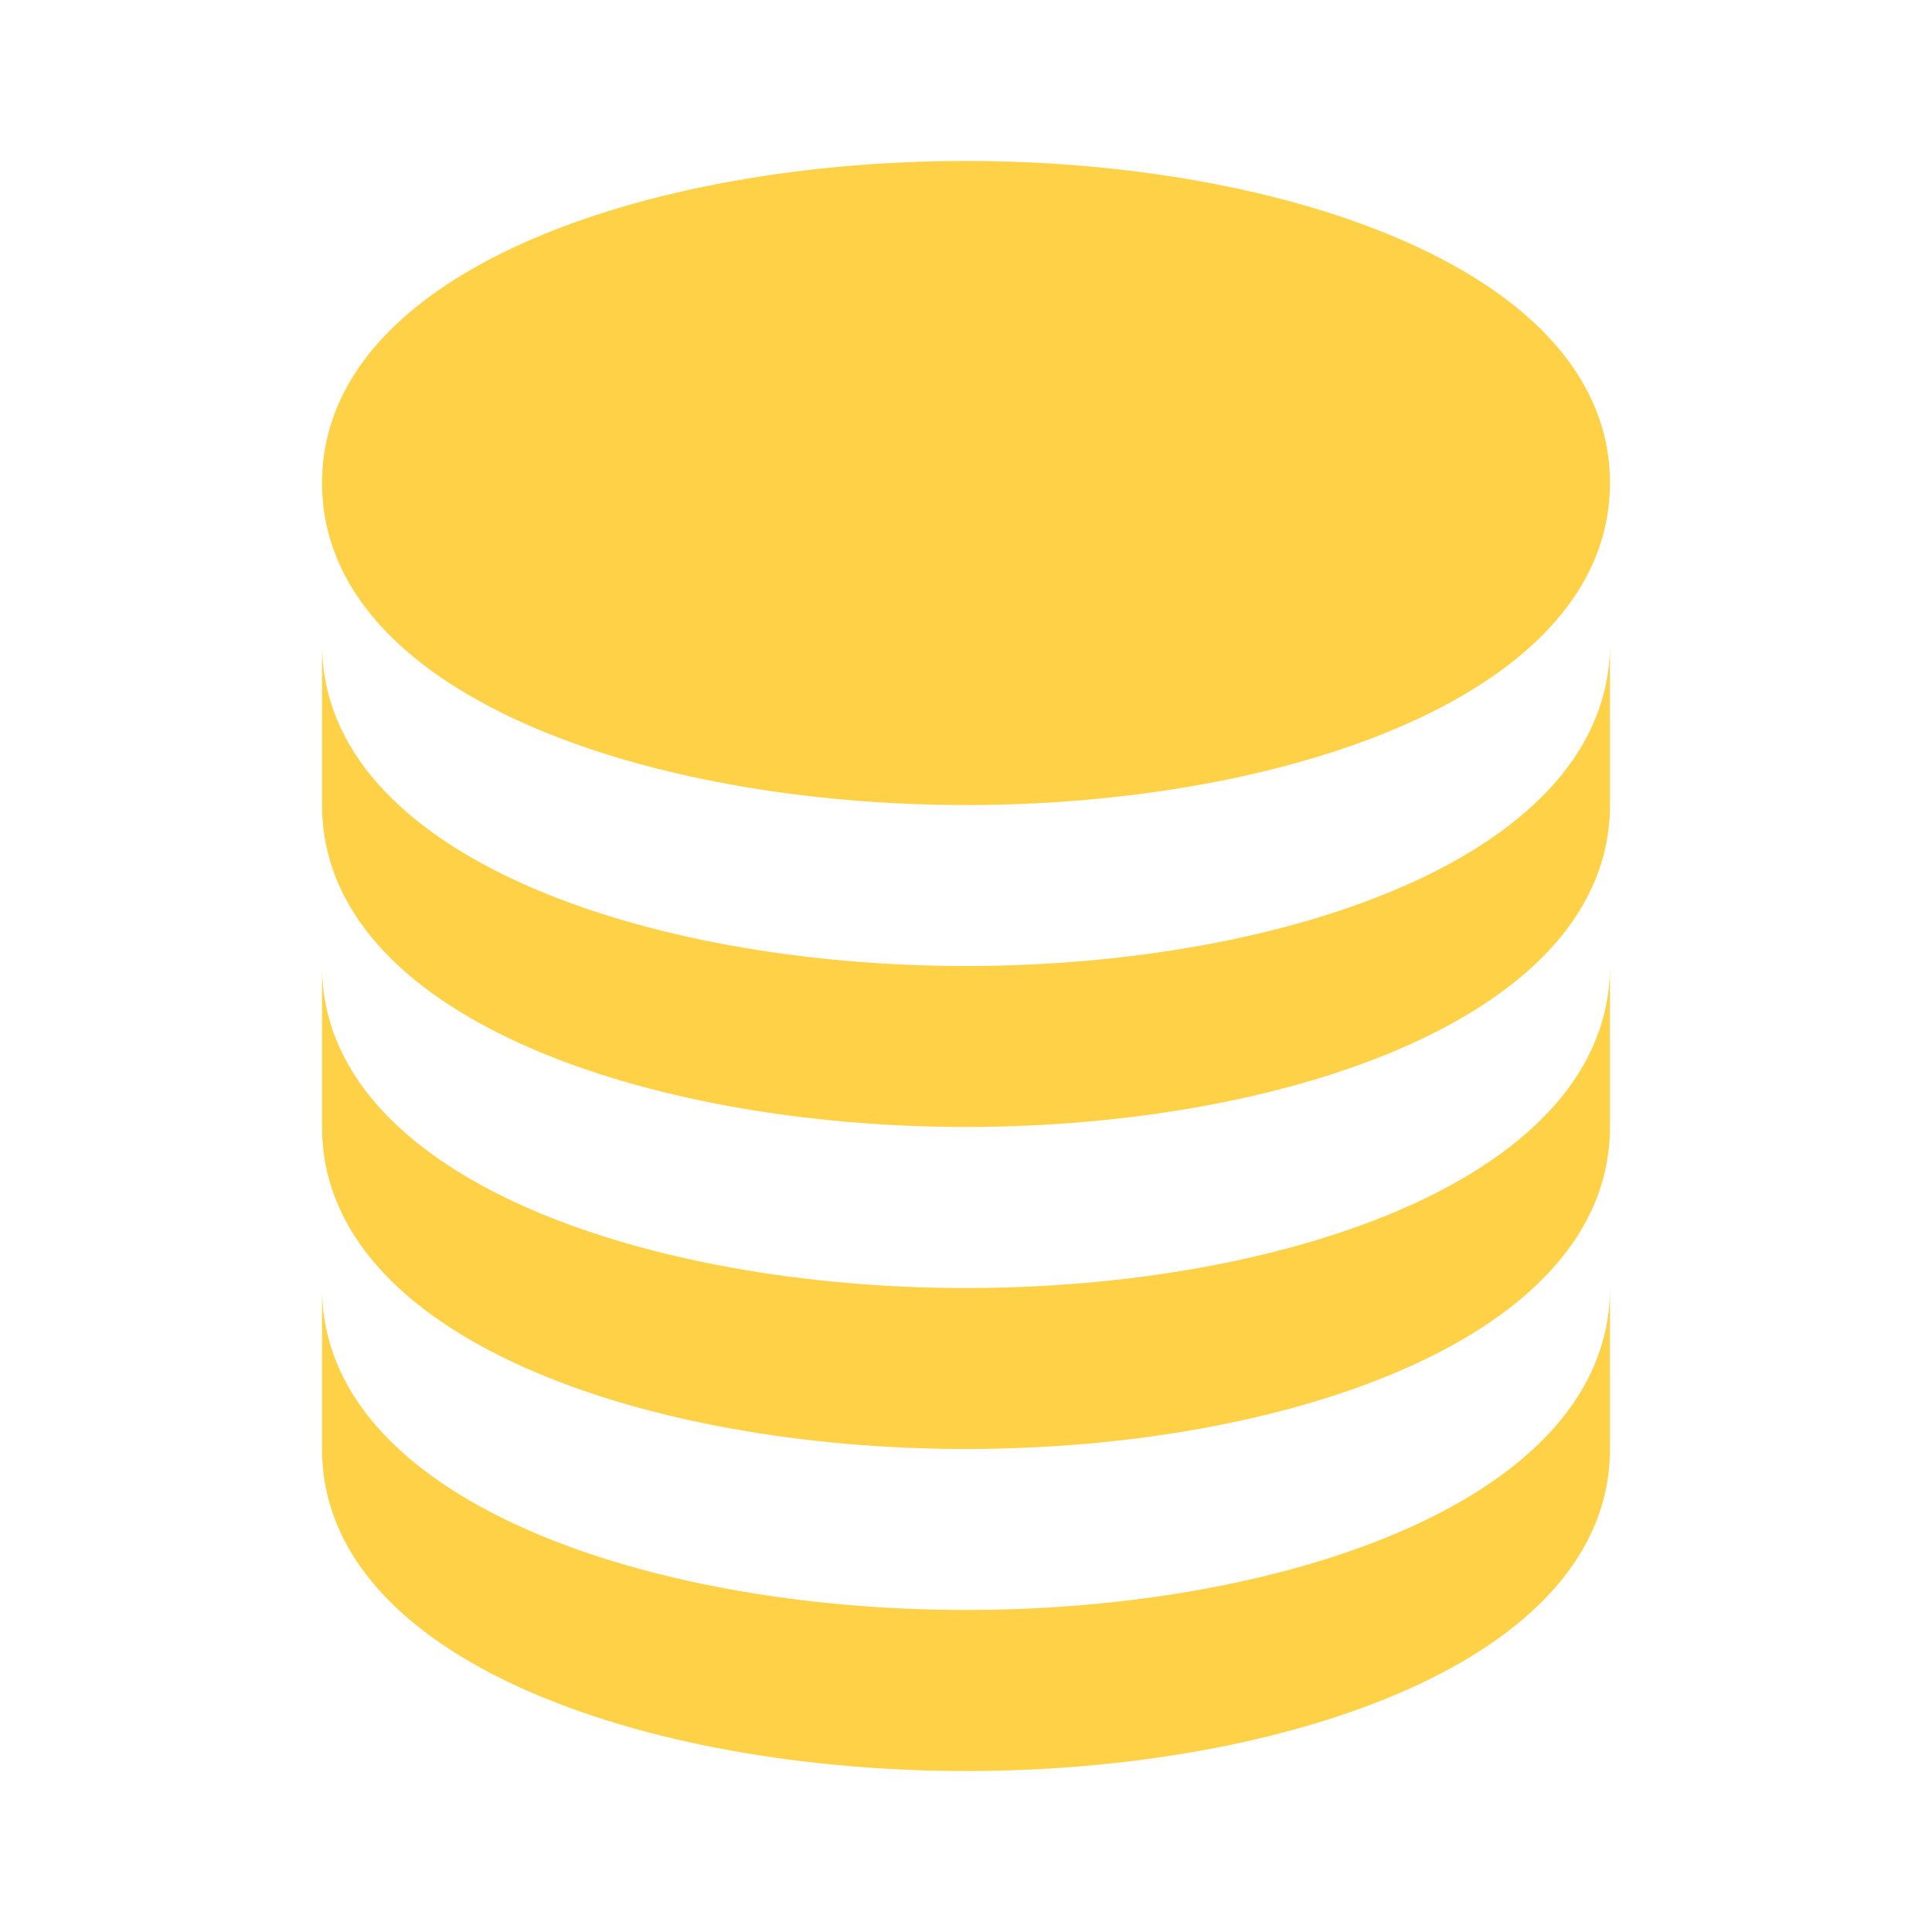
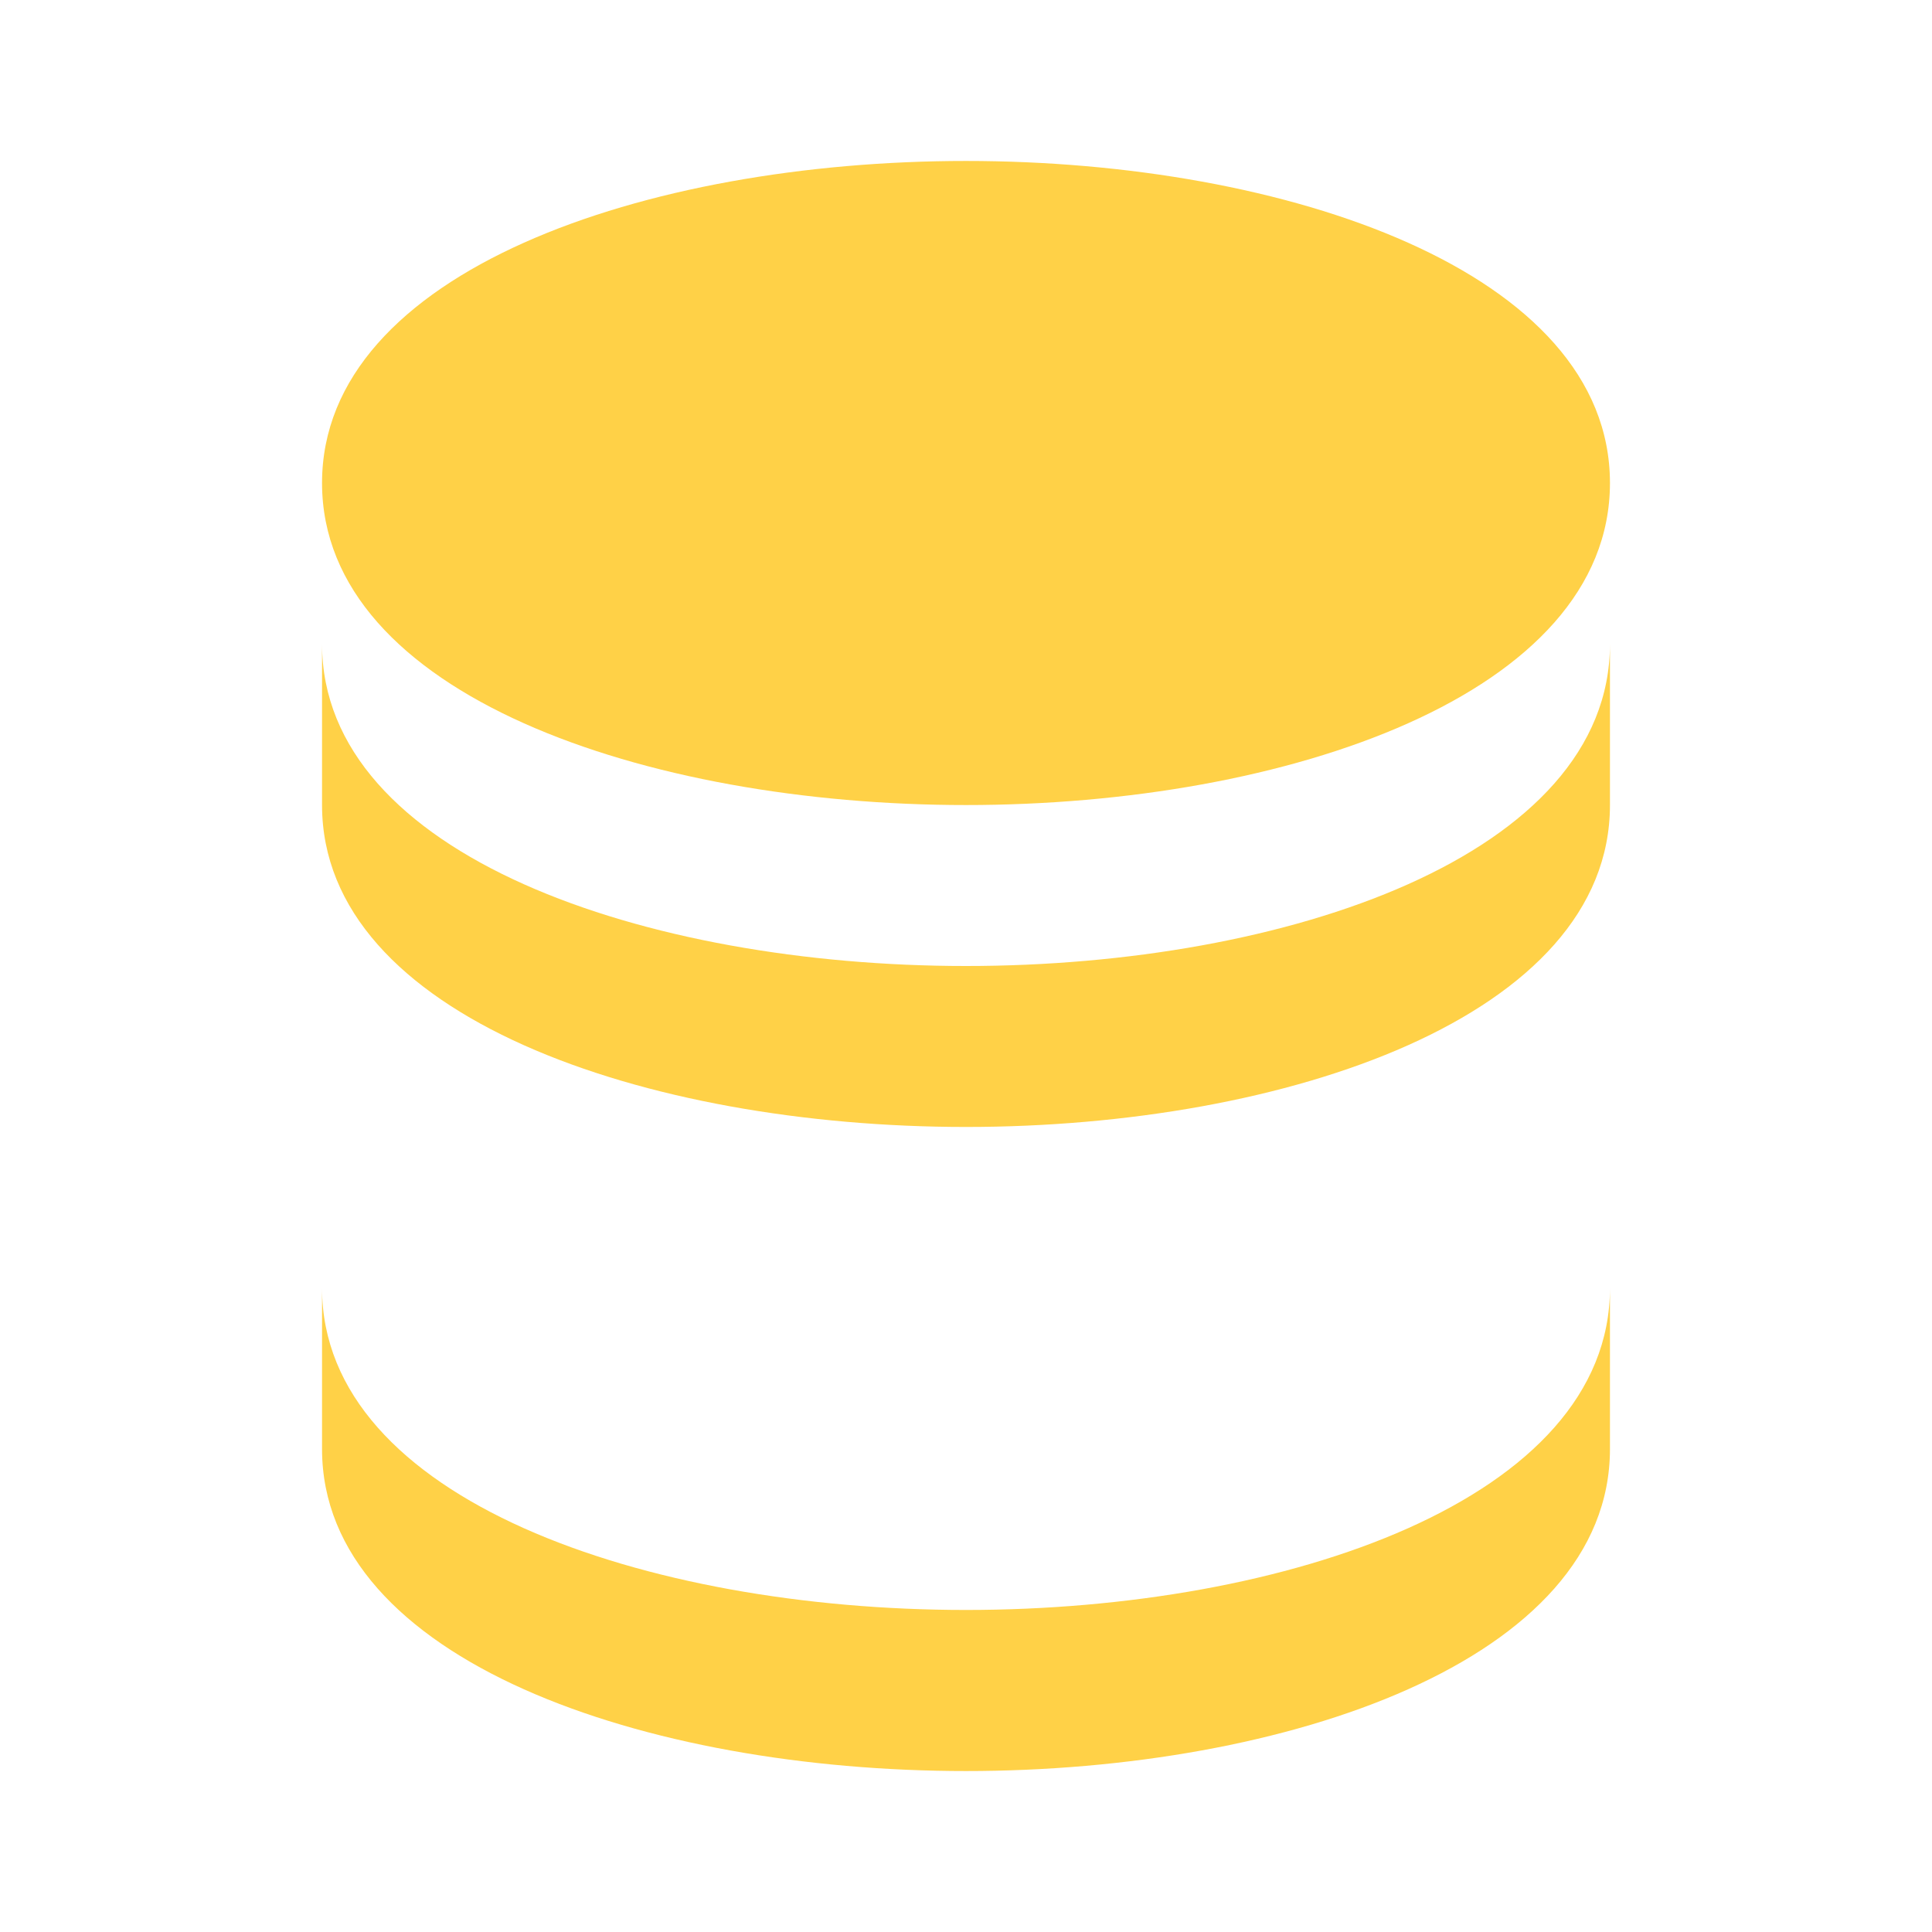
<svg xmlns="http://www.w3.org/2000/svg" width="16" height="16" viewBox="0 0 16 16" fill="none">
  <path d="M8 6.667C10.651 6.667 13.333 5.751 13.333 4C13.333 2.249 10.651 1.333 8 1.333C5.349 1.333 2.667 2.249 2.667 4C2.667 5.751 5.349 6.667 8 6.667Z" fill="#FFD147" />
  <path d="M2.667 6.667C2.667 8.417 5.349 9.333 8 9.333C10.651 9.333 13.333 8.417 13.333 6.667V5.333C13.333 7.084 10.651 8 8 8C5.349 8 2.667 7.084 2.667 5.333V6.667Z" fill="#FFD147" />
-   <path d="M2.667 9.333C2.667 11.084 5.349 12 8 12C10.651 12 13.333 11.084 13.333 9.333V8C13.333 9.751 10.651 10.667 8 10.667C5.349 10.667 2.667 9.751 2.667 8V9.333Z" fill="#FFD147" />
  <path d="M2.667 12C2.667 13.751 5.349 14.667 8 14.667C10.651 14.667 13.333 13.751 13.333 12V10.667C13.333 12.417 10.651 13.333 8 13.333C5.349 13.333 2.667 12.417 2.667 10.667V12Z" fill="#FFD147" />
</svg>